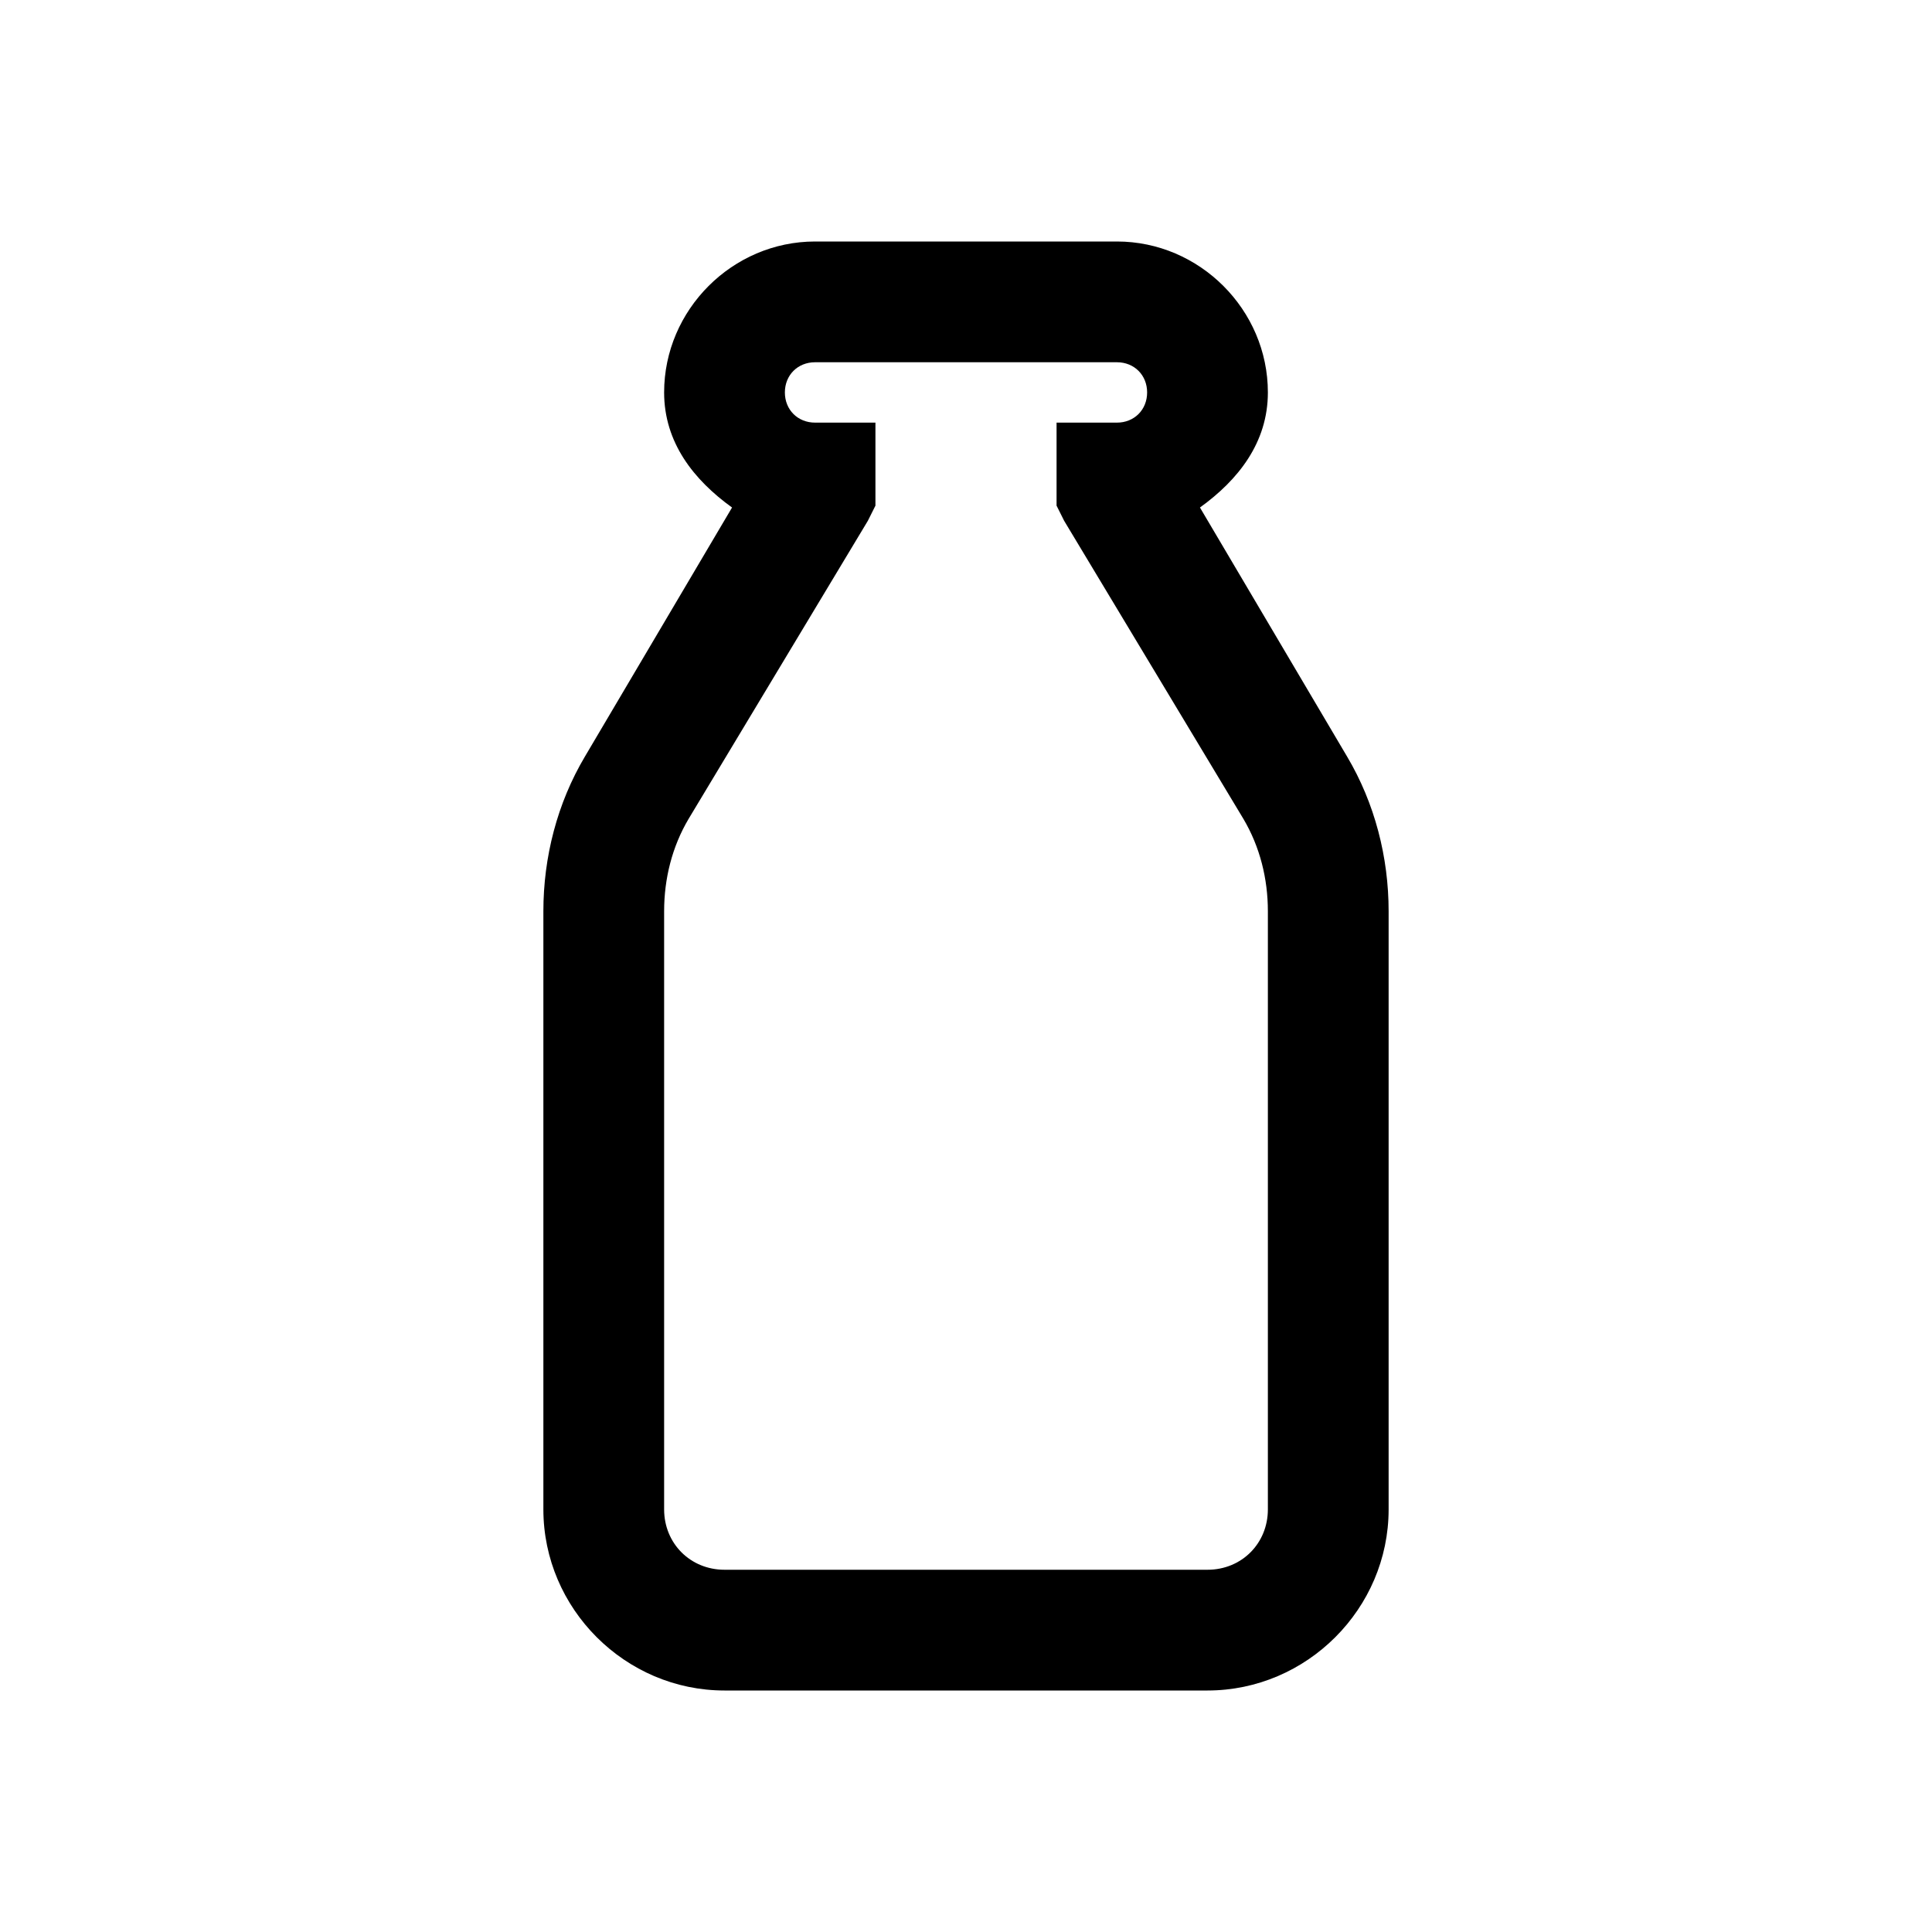
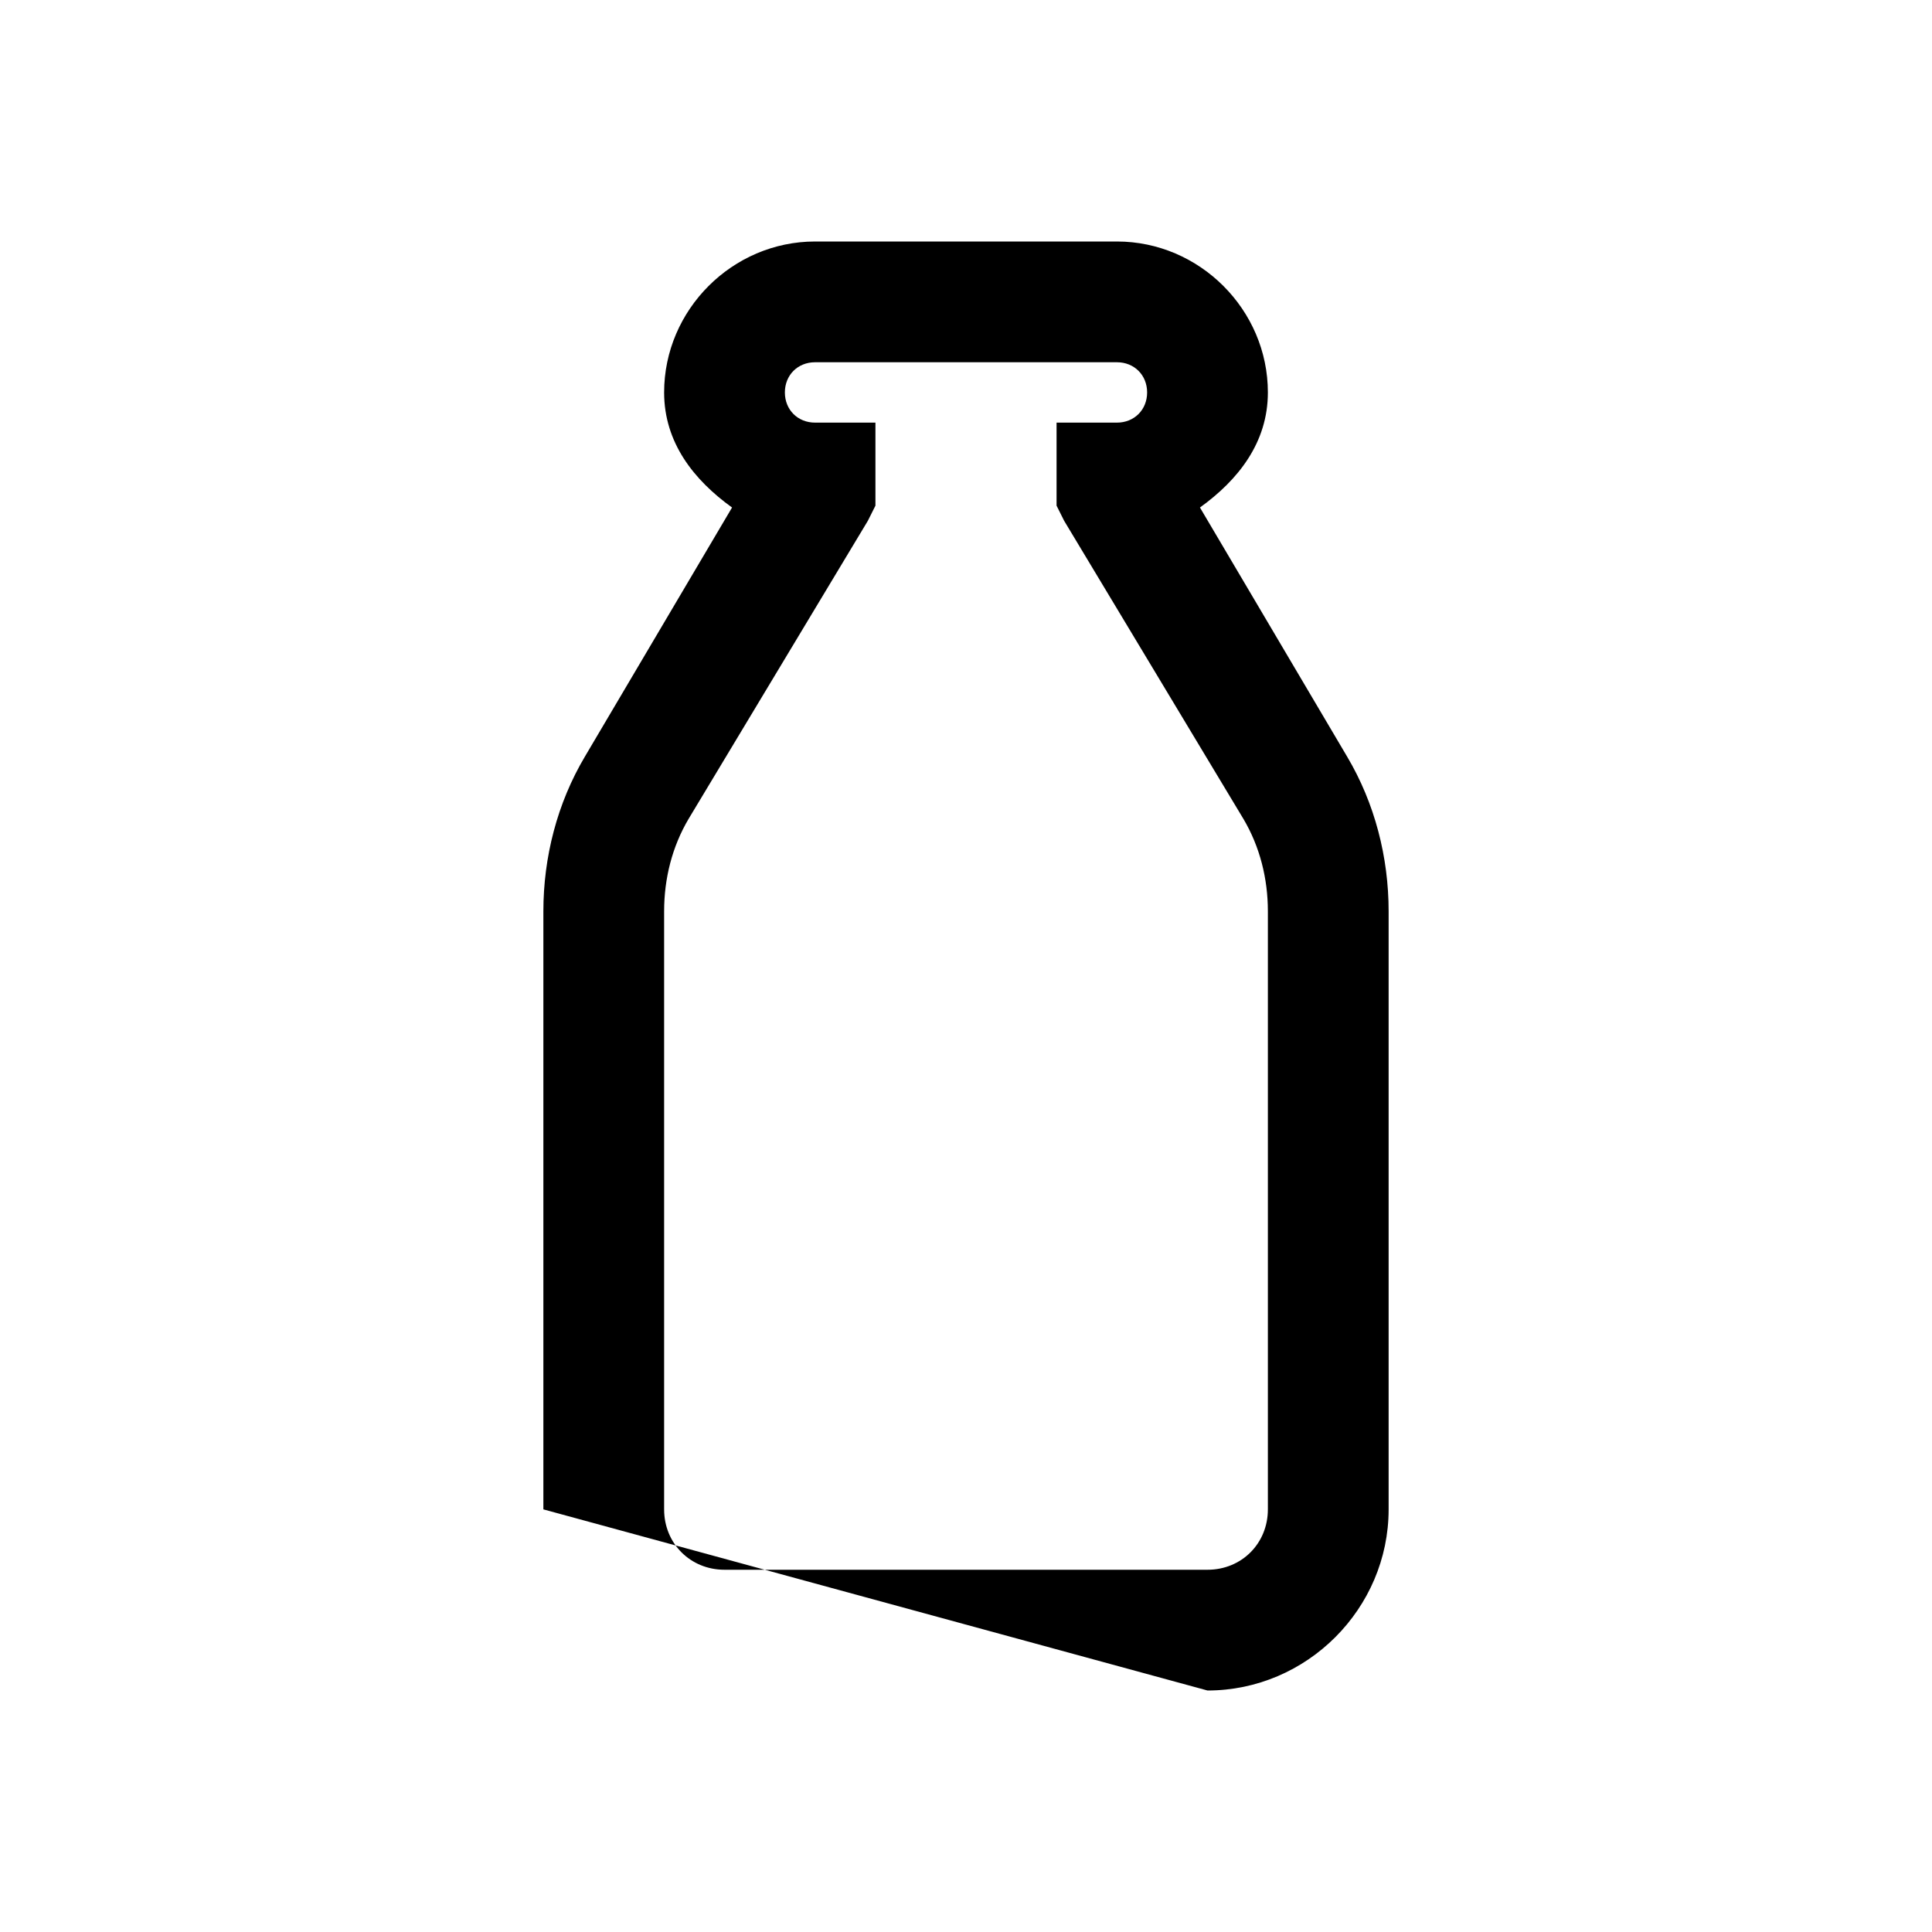
<svg xmlns="http://www.w3.org/2000/svg" viewBox="0 0 32 32">
-   <path style="text-indent:0;text-align:start;line-height:normal;text-transform:none;block-progression:tb;-inkscape-font-specification:Bitstream Vera Sans" d="M 13.5 4 C 12.131 4 11 5.131 11 6.5 C 11 7.331 11.492 7.95 12.125 8.406 L 9.688 12.531 C 9.229 13.304 9 14.197 9 15.094 L 9 25 C 9 26.645 10.355 28 12 28 L 20 28 C 21.645 28 23 26.645 23 25 L 23 15.094 C 23 14.197 22.771 13.304 22.312 12.531 L 19.875 8.406 C 20.508 7.95 21 7.331 21 6.5 C 21 5.131 19.869 4 18.5 4 L 13.5 4 z M 13.5 6 L 18.5 6 C 18.787 6 19 6.213 19 6.5 C 19 6.787 18.787 7 18.5 7 L 17.5 7 L 17.5 8 L 17.5 8.094 L 17.5 8.375 L 17.625 8.625 L 20.594 13.562 C 20.869 14.026 21 14.555 21 15.094 L 21 25 C 21 25.565 20.565 26 20 26 L 12 26 C 11.435 26 11 25.565 11 25 L 11 15.094 C 11 14.555 11.131 14.026 11.406 13.562 L 14.375 8.625 L 14.5 8.375 L 14.5 8.094 L 14.5 8 L 14.5 7 L 13.5 7 C 13.213 7 13 6.787 13 6.5 C 13 6.213 13.213 6 13.5 6 z" overflow="visible" font-family="Bitstream Vera Sans" />
+   <path style="text-indent:0;text-align:start;line-height:normal;text-transform:none;block-progression:tb;-inkscape-font-specification:Bitstream Vera Sans" d="M 13.5 4 C 12.131 4 11 5.131 11 6.5 C 11 7.331 11.492 7.95 12.125 8.406 L 9.688 12.531 C 9.229 13.304 9 14.197 9 15.094 L 9 25 L 20 28 C 21.645 28 23 26.645 23 25 L 23 15.094 C 23 14.197 22.771 13.304 22.312 12.531 L 19.875 8.406 C 20.508 7.95 21 7.331 21 6.5 C 21 5.131 19.869 4 18.5 4 L 13.5 4 z M 13.5 6 L 18.5 6 C 18.787 6 19 6.213 19 6.5 C 19 6.787 18.787 7 18.5 7 L 17.5 7 L 17.5 8 L 17.5 8.094 L 17.5 8.375 L 17.625 8.625 L 20.594 13.562 C 20.869 14.026 21 14.555 21 15.094 L 21 25 C 21 25.565 20.565 26 20 26 L 12 26 C 11.435 26 11 25.565 11 25 L 11 15.094 C 11 14.555 11.131 14.026 11.406 13.562 L 14.375 8.625 L 14.5 8.375 L 14.5 8.094 L 14.5 8 L 14.5 7 L 13.5 7 C 13.213 7 13 6.787 13 6.5 C 13 6.213 13.213 6 13.5 6 z" overflow="visible" font-family="Bitstream Vera Sans" />
</svg>